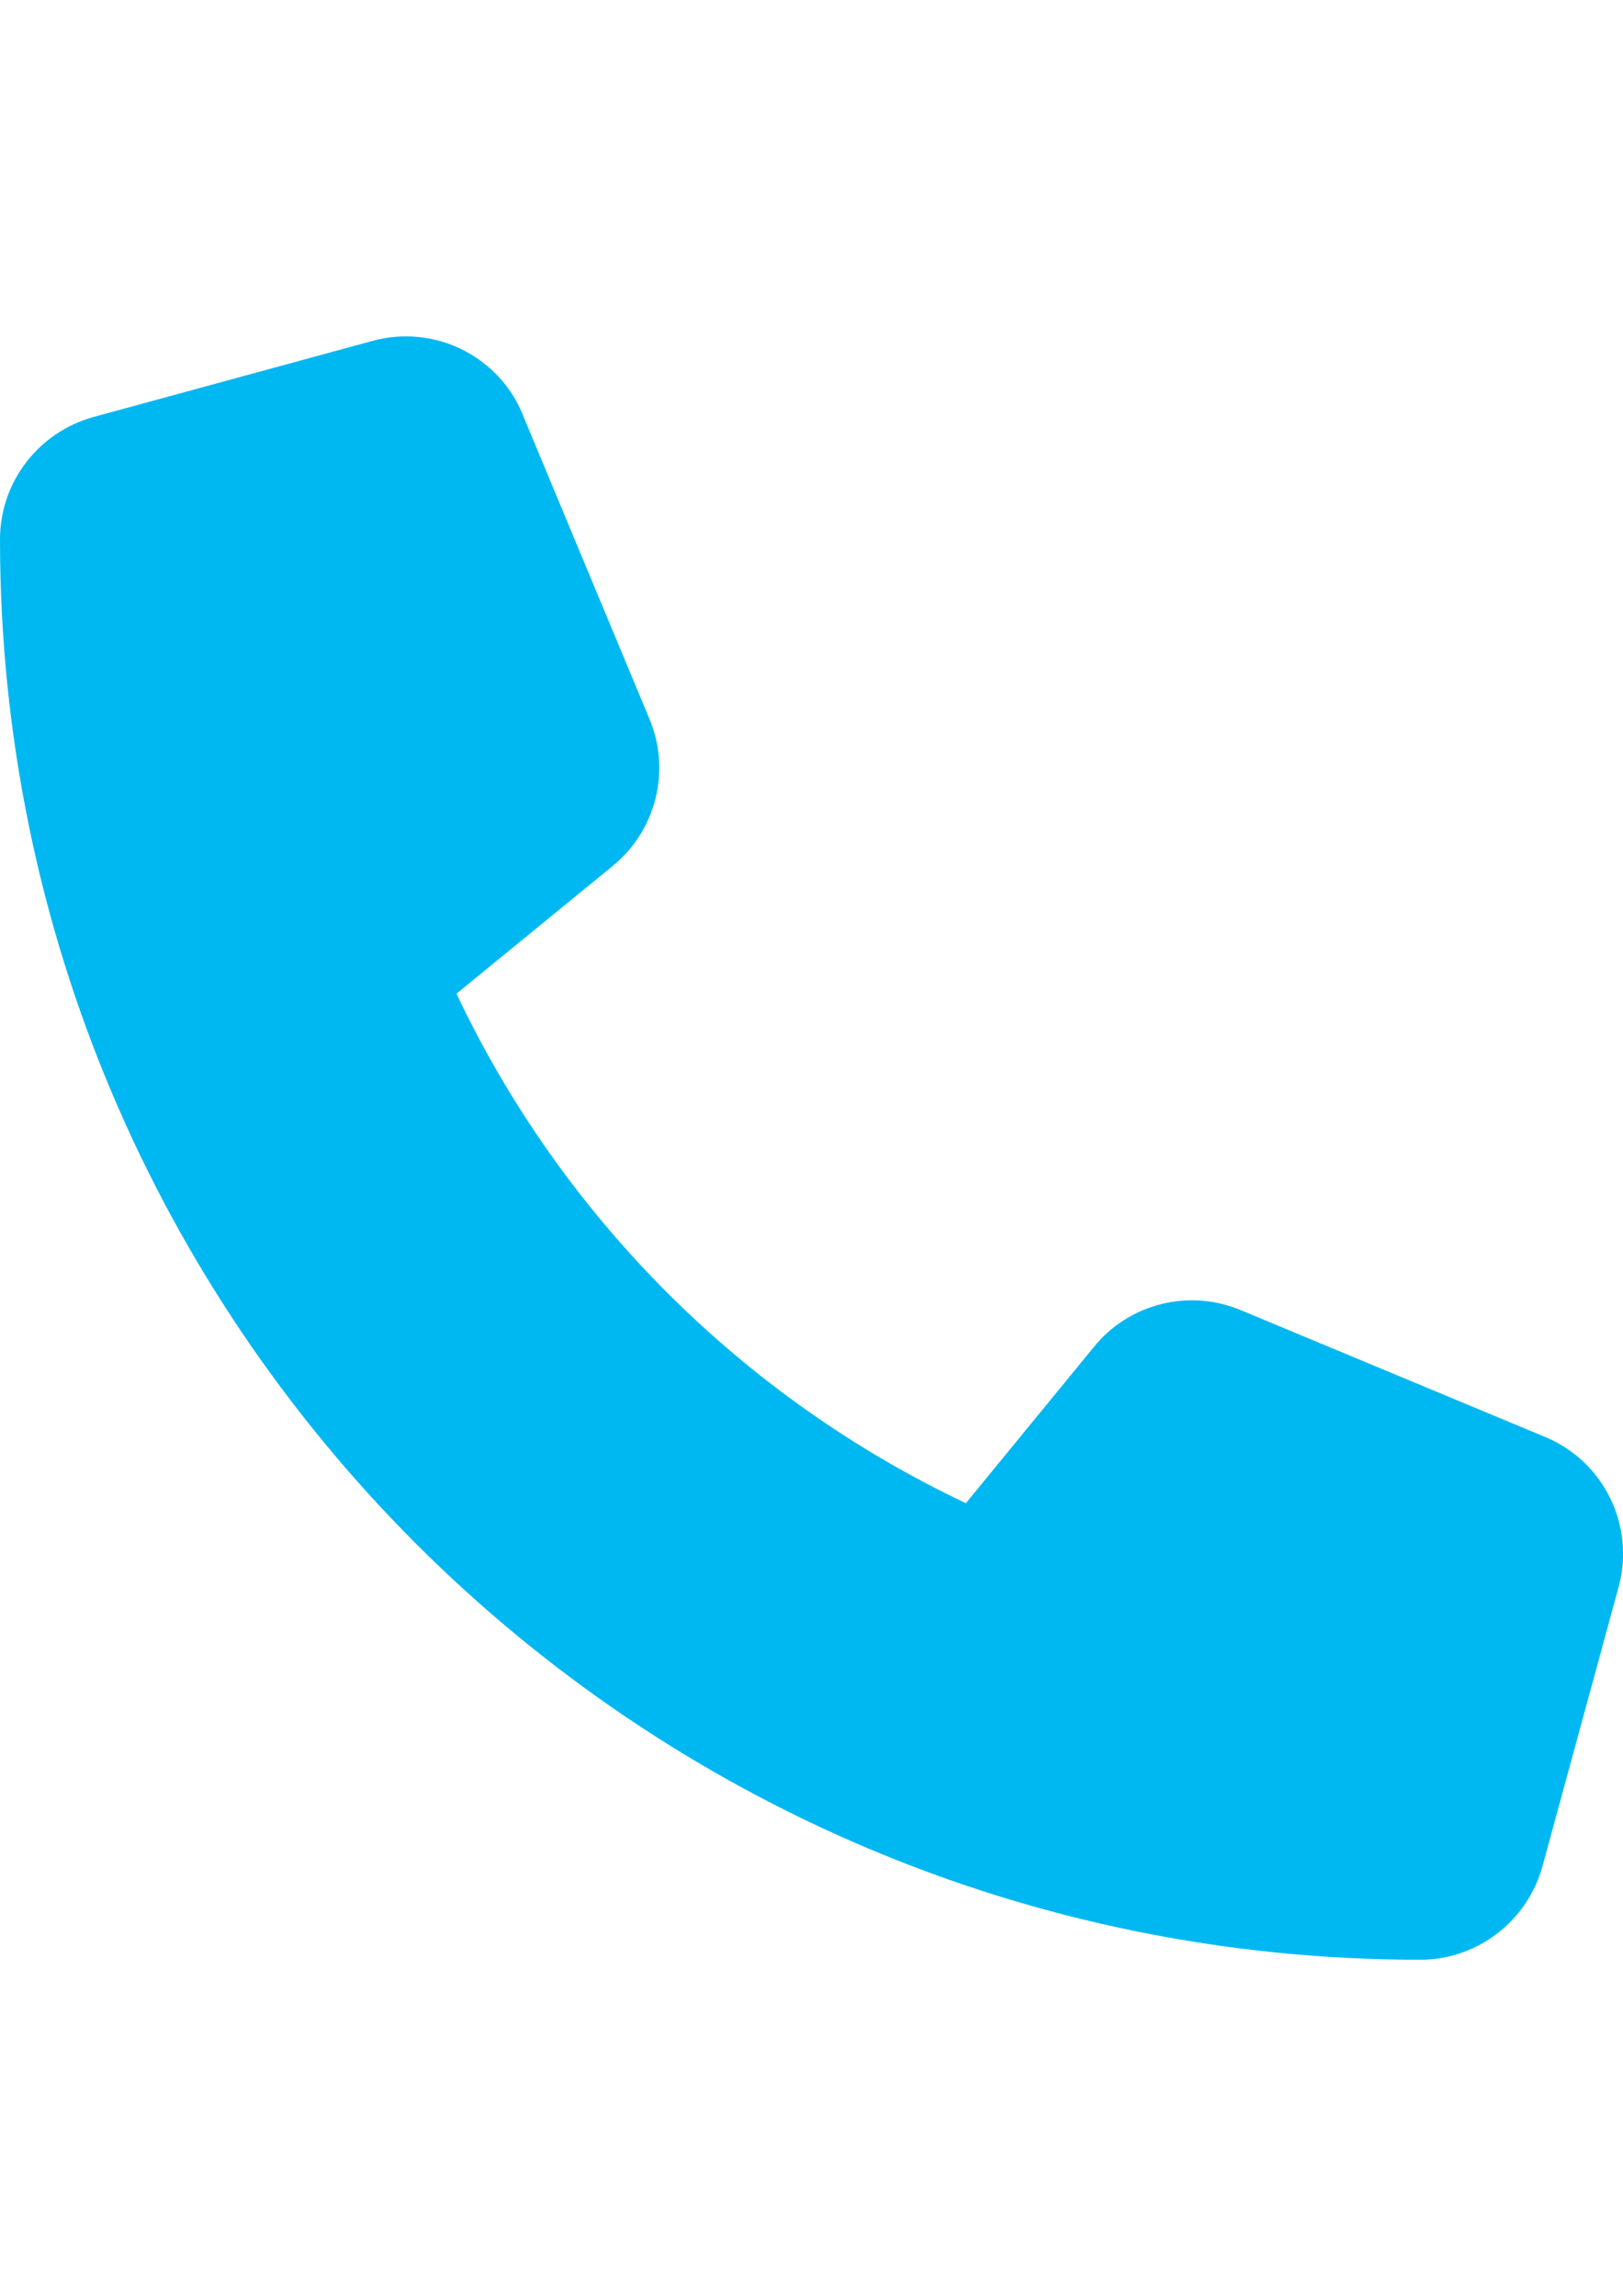
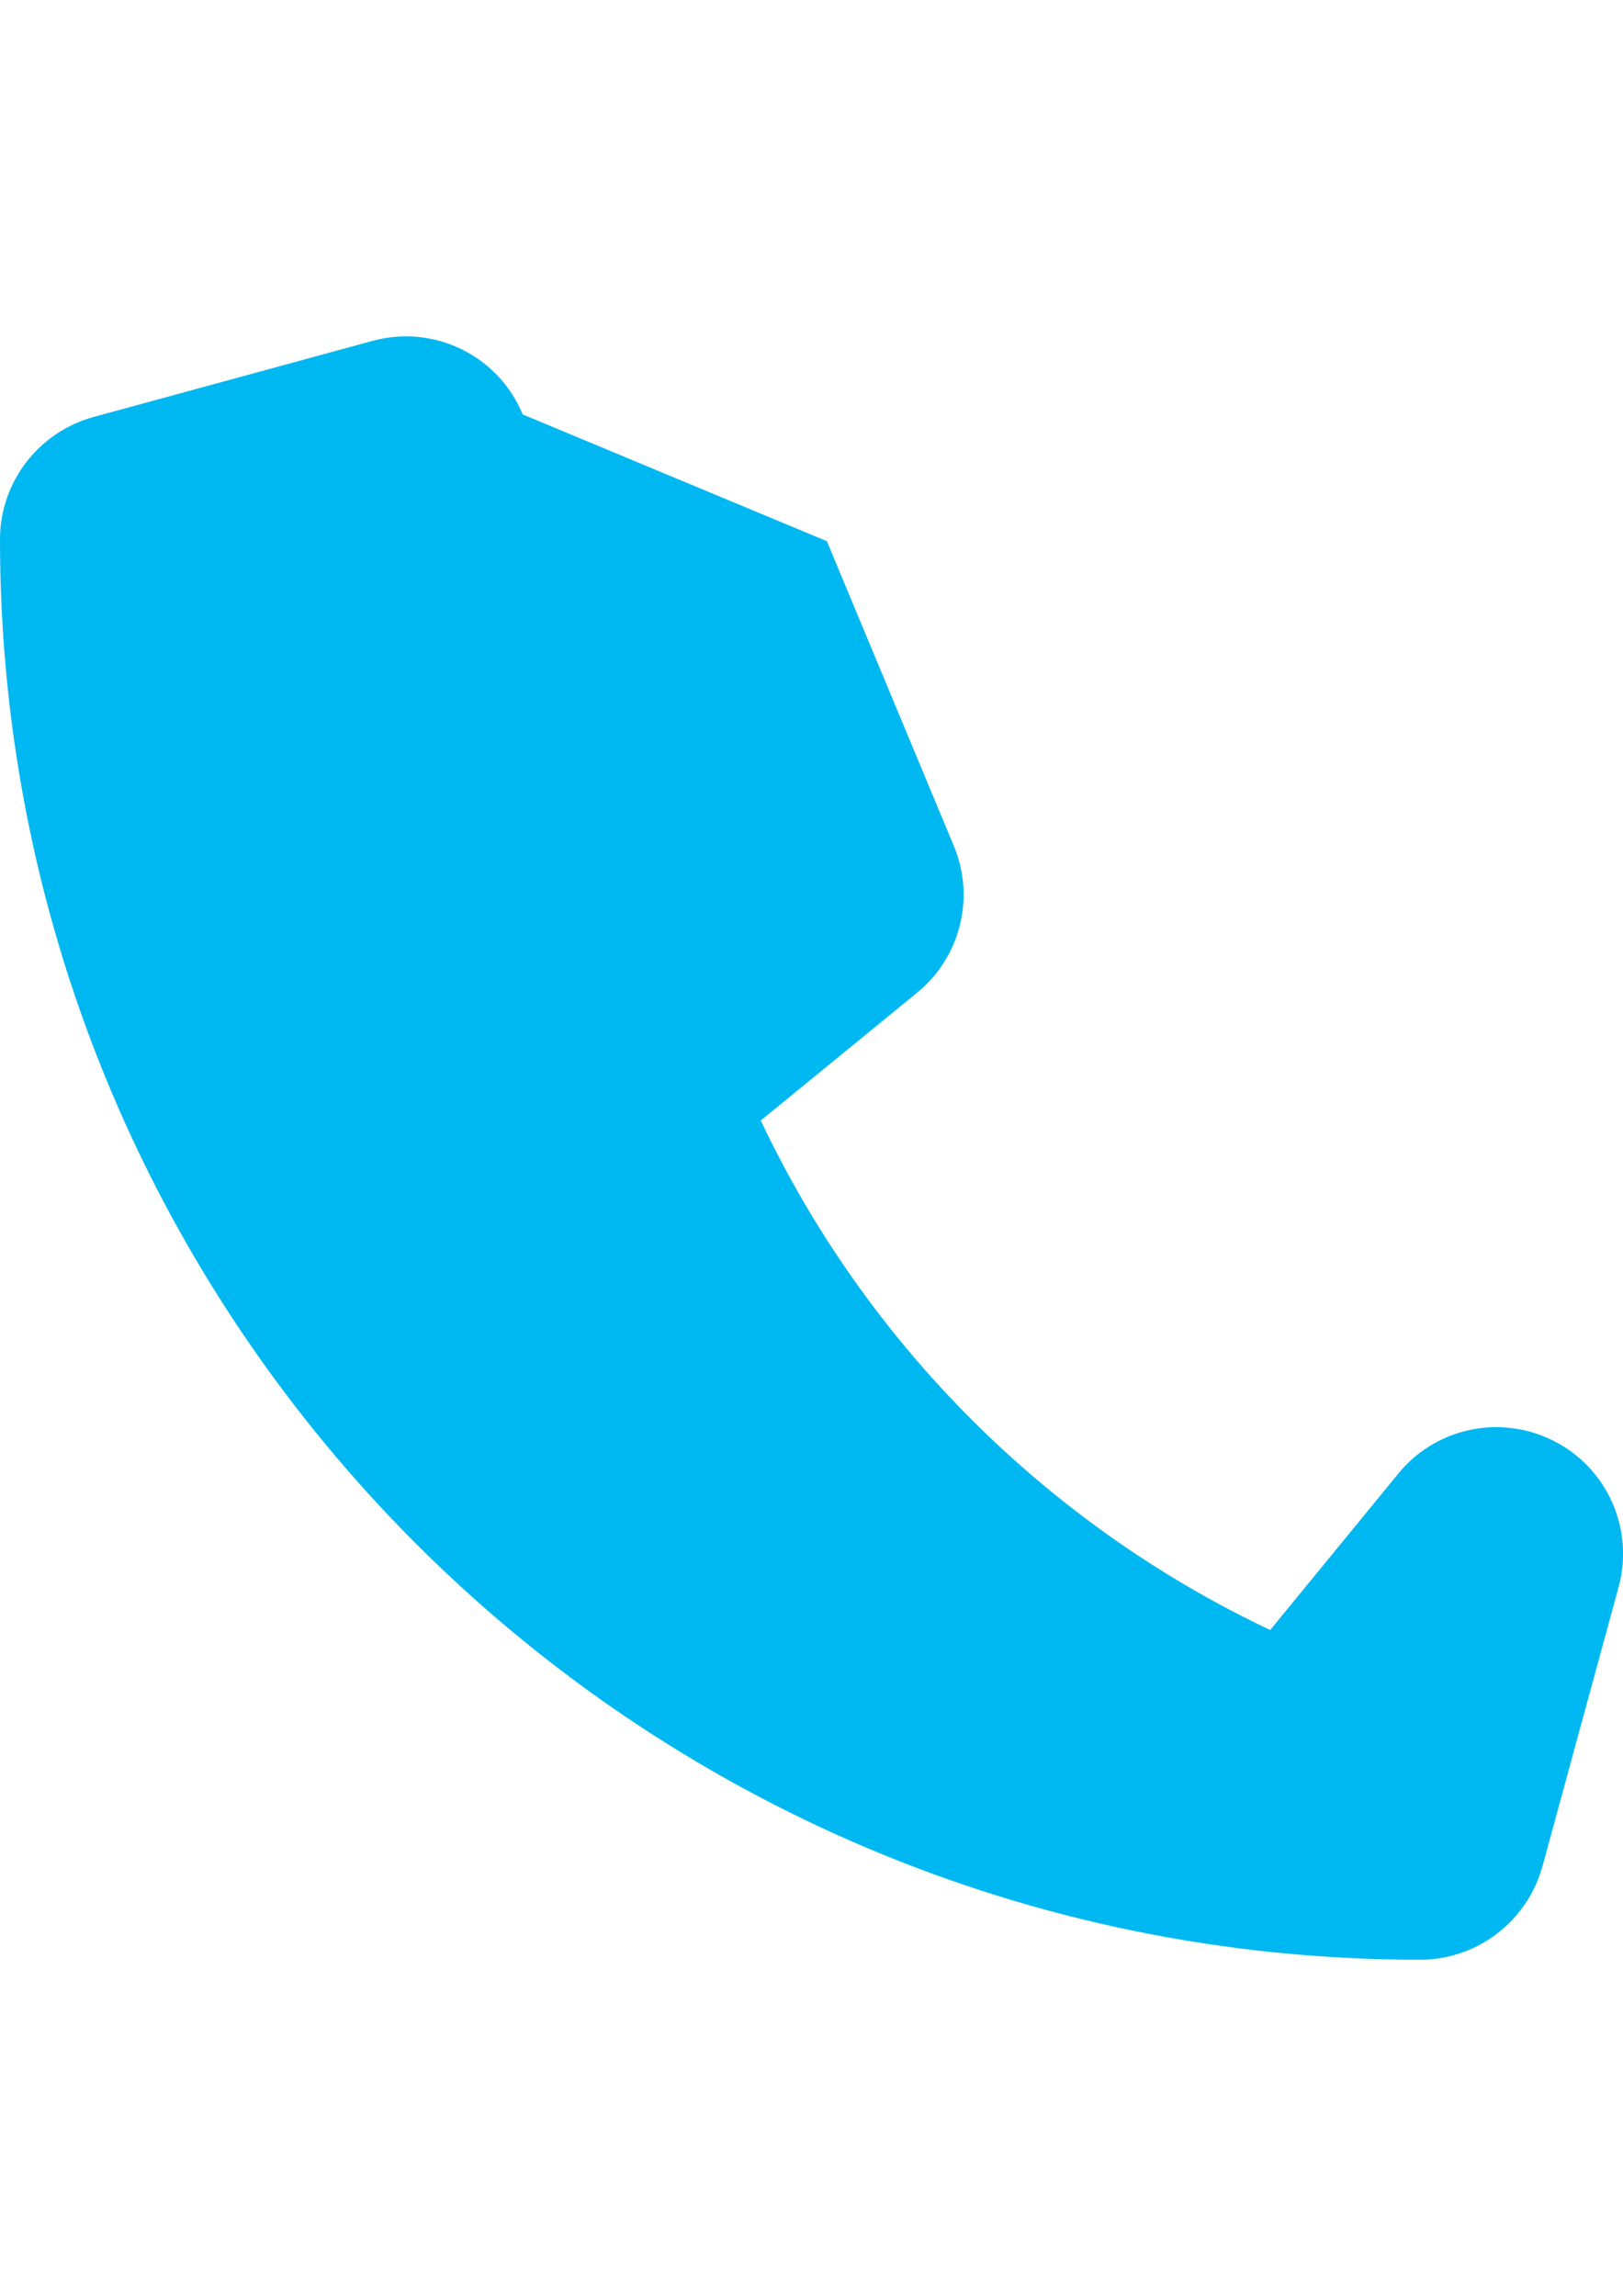
<svg xmlns="http://www.w3.org/2000/svg" xml:space="preserve" width="2480px" height="3508px" version="1.1" style="shape-rendering:geometricPrecision; text-rendering:geometricPrecision; image-rendering:optimizeQuality; fill-rule:evenodd; clip-rule:evenodd" viewBox="0 0 2480 3507.43">
  <defs>
    <style type="text/css"> .fil0 {fill:#00B8F1;fill-rule:nonzero} </style>
  </defs>
  <g id="Capa_x0020_1">
-     <path class="fil0" d="M798.73 632.87c-37.29,-90.09 -135.62,-138.05 -229.59,-112.37l-426.25 116.25c-84.28,23.25 -142.89,99.78 -142.89,186.96 0,1198.35 971.66,2170 2170,2170 87.19,0 163.72,-58.61 186.97,-142.89l116.25 -426.25c25.67,-93.97 -22.28,-192.29 -112.38,-229.59l-465 -193.75c-78.95,-32.94 -170.5,-10.17 -224.26,56.19l-195.69 238.79c-341,-161.29 -617.09,-437.39 -778.39,-778.39l238.8 -195.2c66.36,-54.25 89.12,-145.31 56.18,-224.26l-193.75 -465 0 -0.49z" />
+     <path class="fil0" d="M798.73 632.87c-37.29,-90.09 -135.62,-138.05 -229.59,-112.37l-426.25 116.25c-84.28,23.25 -142.89,99.78 -142.89,186.96 0,1198.35 971.66,2170 2170,2170 87.19,0 163.72,-58.61 186.97,-142.89l116.25 -426.25c25.67,-93.97 -22.28,-192.29 -112.38,-229.59c-78.95,-32.94 -170.5,-10.17 -224.26,56.19l-195.69 238.79c-341,-161.29 -617.09,-437.39 -778.39,-778.39l238.8 -195.2c66.36,-54.25 89.12,-145.31 56.18,-224.26l-193.75 -465 0 -0.49z" />
  </g>
</svg>